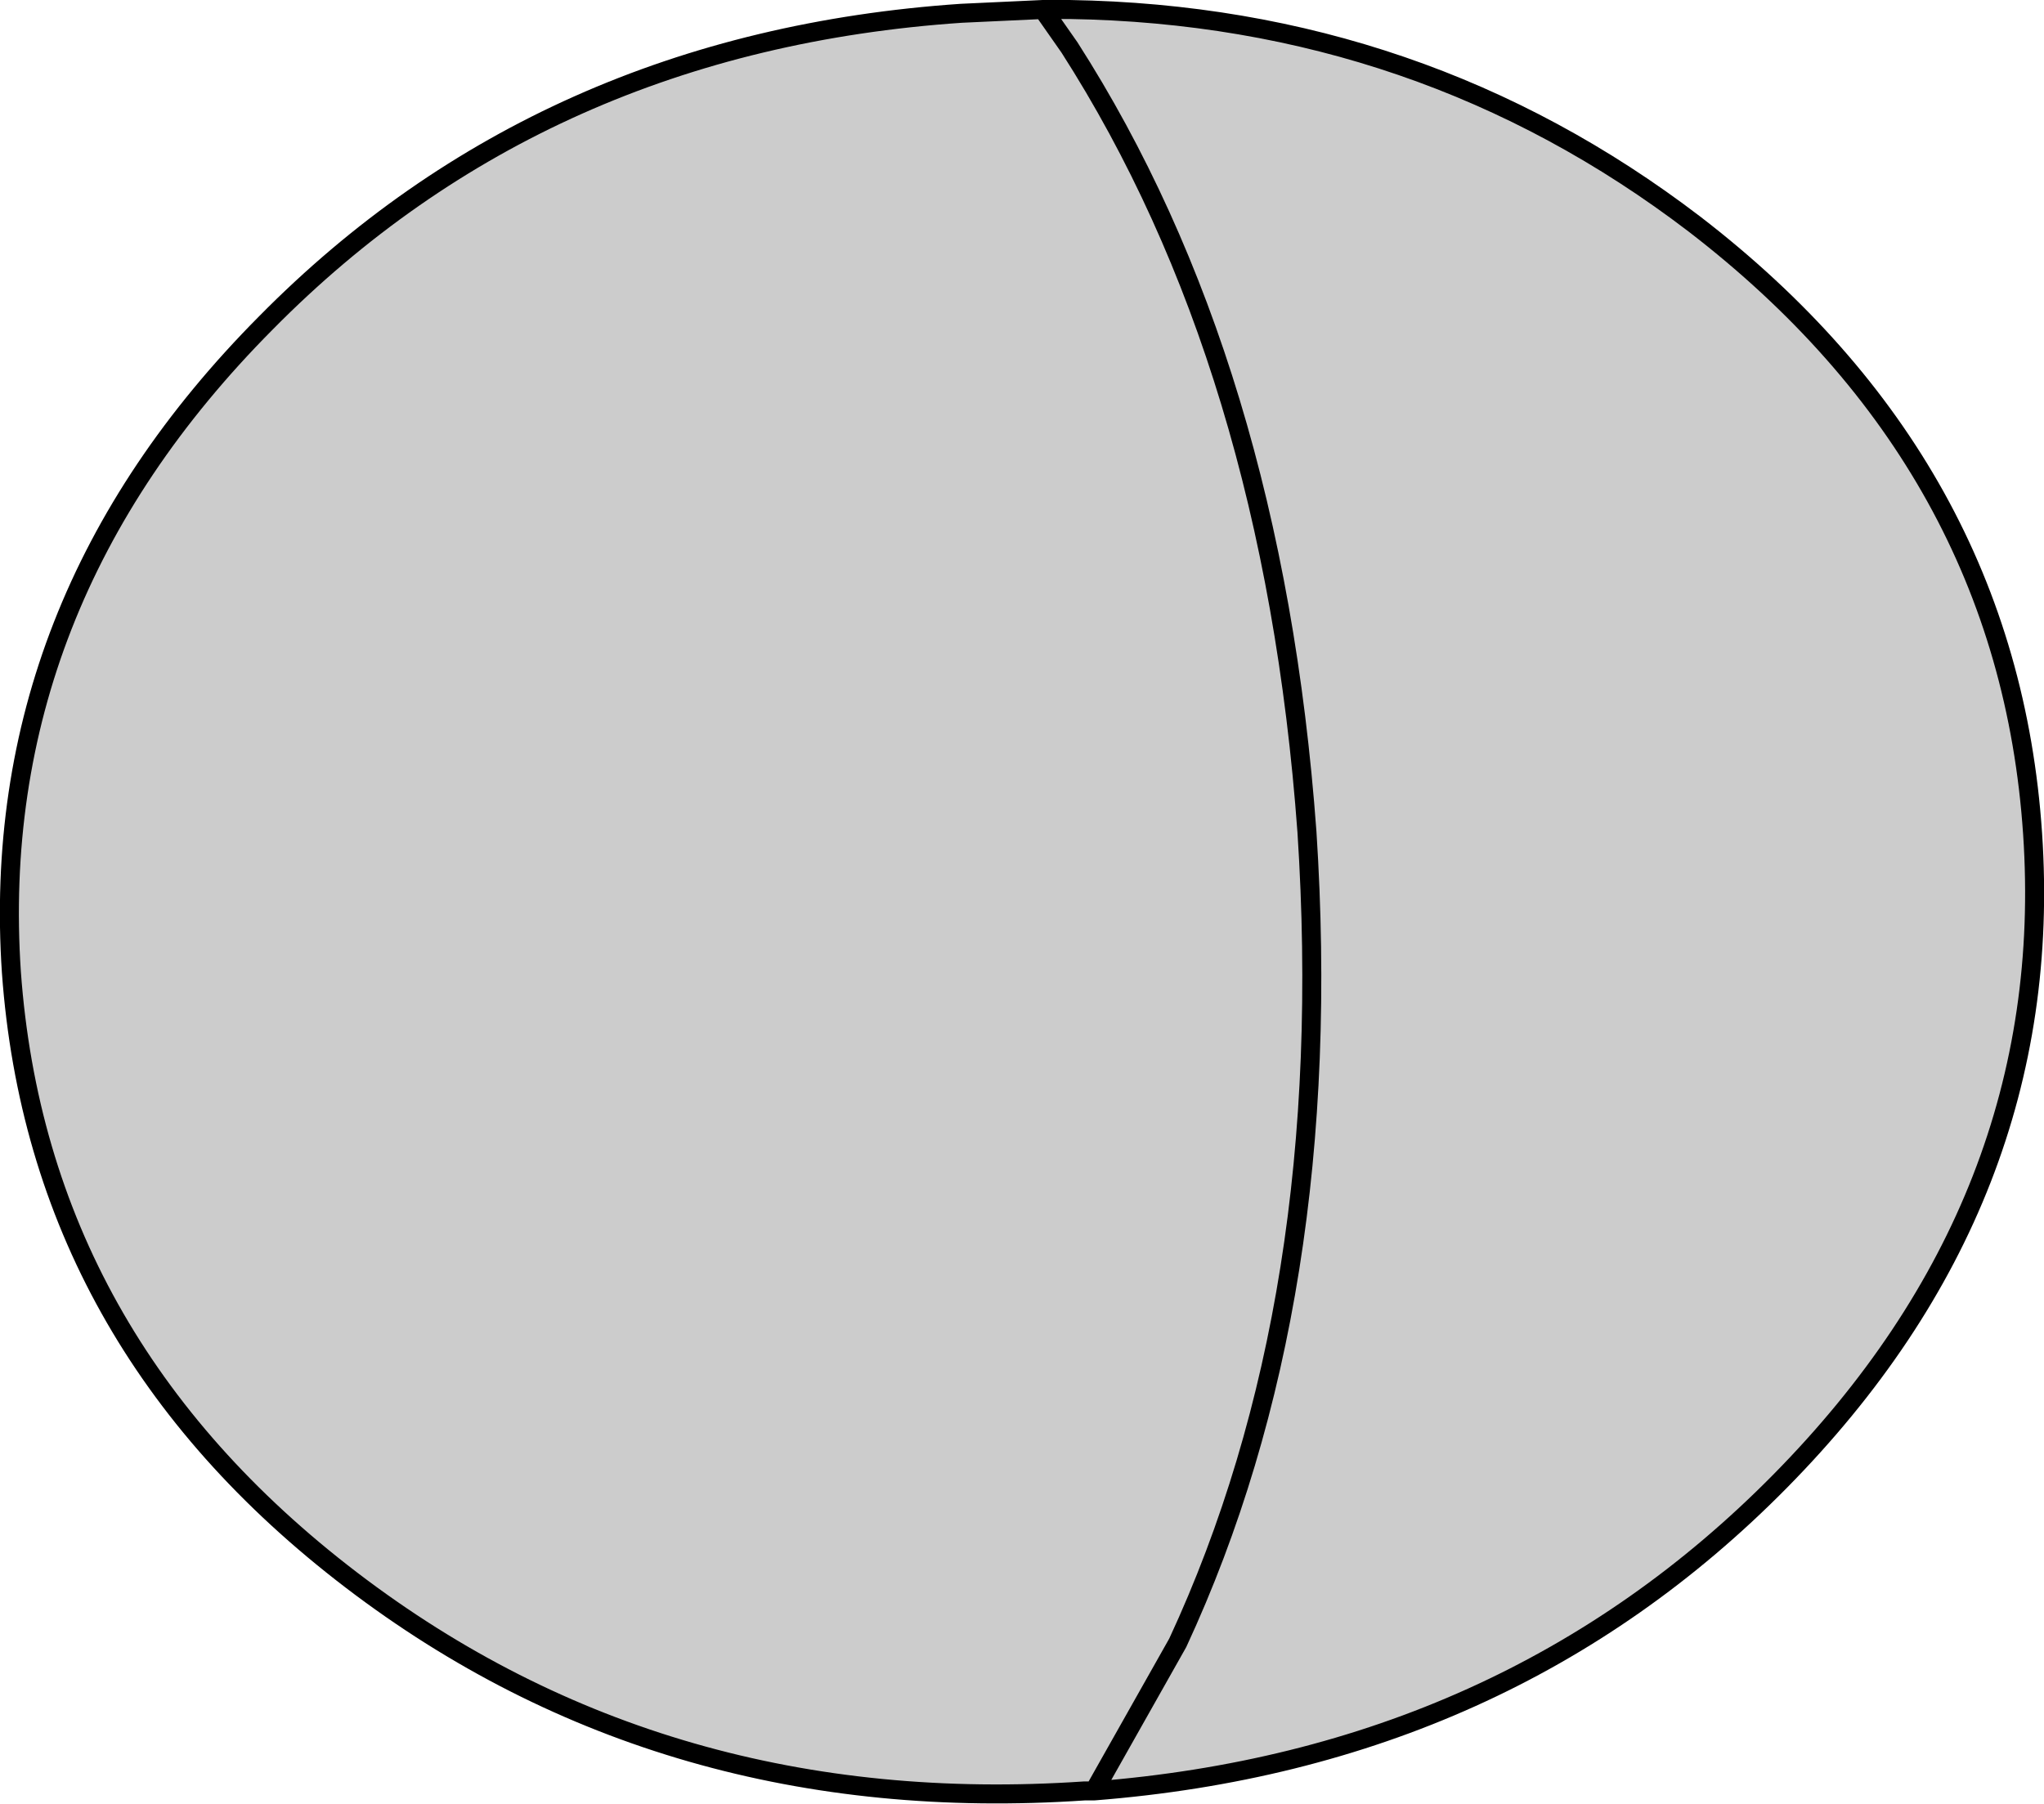
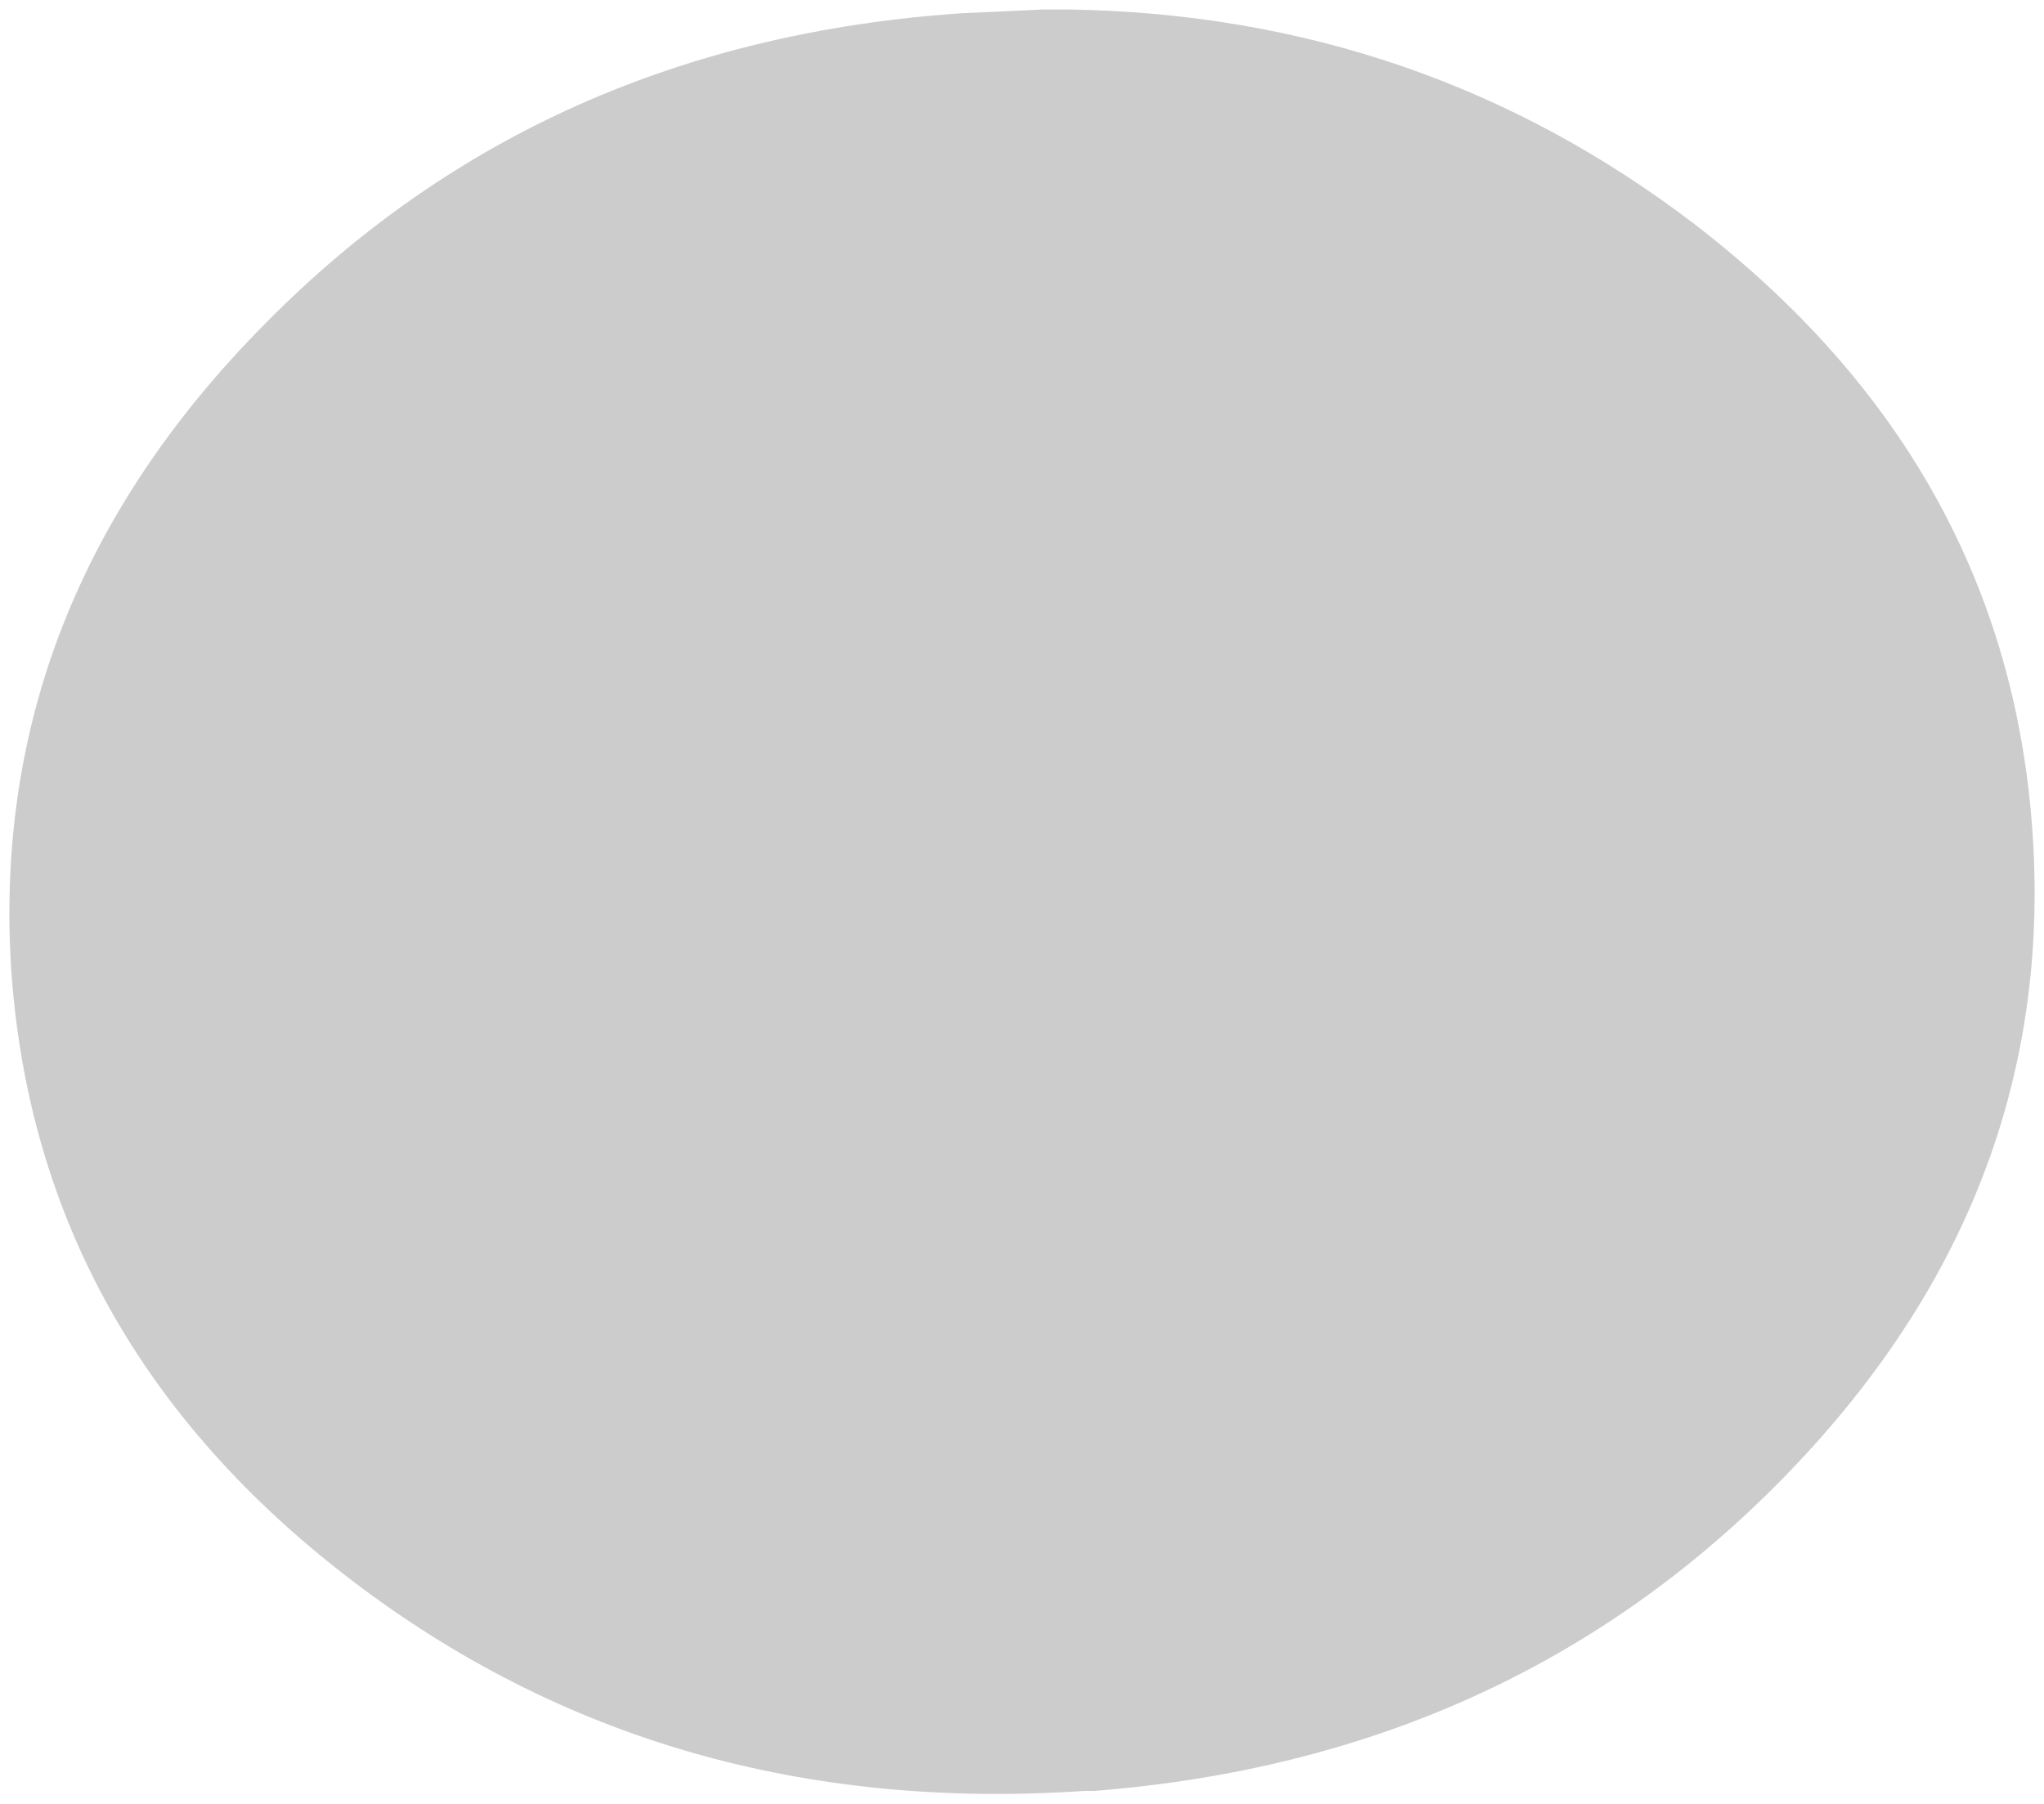
<svg xmlns="http://www.w3.org/2000/svg" height="47.5px" width="53.8px">
  <g transform="matrix(1.0, 0.0, 0.0, 1.0, 26.9, 23.75)">
    <path d="M0.55 -23.5 L1.25 -23.5 Q10.5 -23.35 17.7 -17.85 25.95 -11.5 26.6 -1.8 27.25 7.85 19.95 15.25 12.75 22.55 1.9 23.4 L4.1 19.5 Q8.3 10.45 7.5 -1.85 6.6 -14.15 1.25 -22.5 L0.55 -23.5 1.25 -22.5 Q6.6 -14.15 7.5 -1.85 8.3 10.45 4.1 19.5 L1.9 23.4 1.65 23.4 Q-9.4 24.15 -17.65 17.85 -25.9 11.55 -26.6 1.85 -27.25 -7.85 -19.9 -15.25 -12.6 -22.65 -1.6 -23.4 L0.55 -23.5" fill="#cccccc" fill-rule="evenodd" stroke="none" />
-     <path d="M1.9 23.4 Q12.75 22.55 19.95 15.25 27.25 7.85 26.6 -1.8 25.95 -11.5 17.7 -17.85 10.5 -23.35 1.25 -23.5 L0.55 -23.5 1.25 -22.5 Q6.6 -14.15 7.5 -1.85 8.3 10.45 4.1 19.5 L1.9 23.4 1.65 23.4 Q-9.4 24.15 -17.65 17.85 -25.9 11.55 -26.6 1.85 -27.25 -7.85 -19.9 -15.25 -12.6 -22.65 -1.6 -23.4 L0.55 -23.5" fill="none" stroke="#000000" stroke-linecap="round" stroke-linejoin="round" stroke-width="0.5" />
  </g>
</svg>